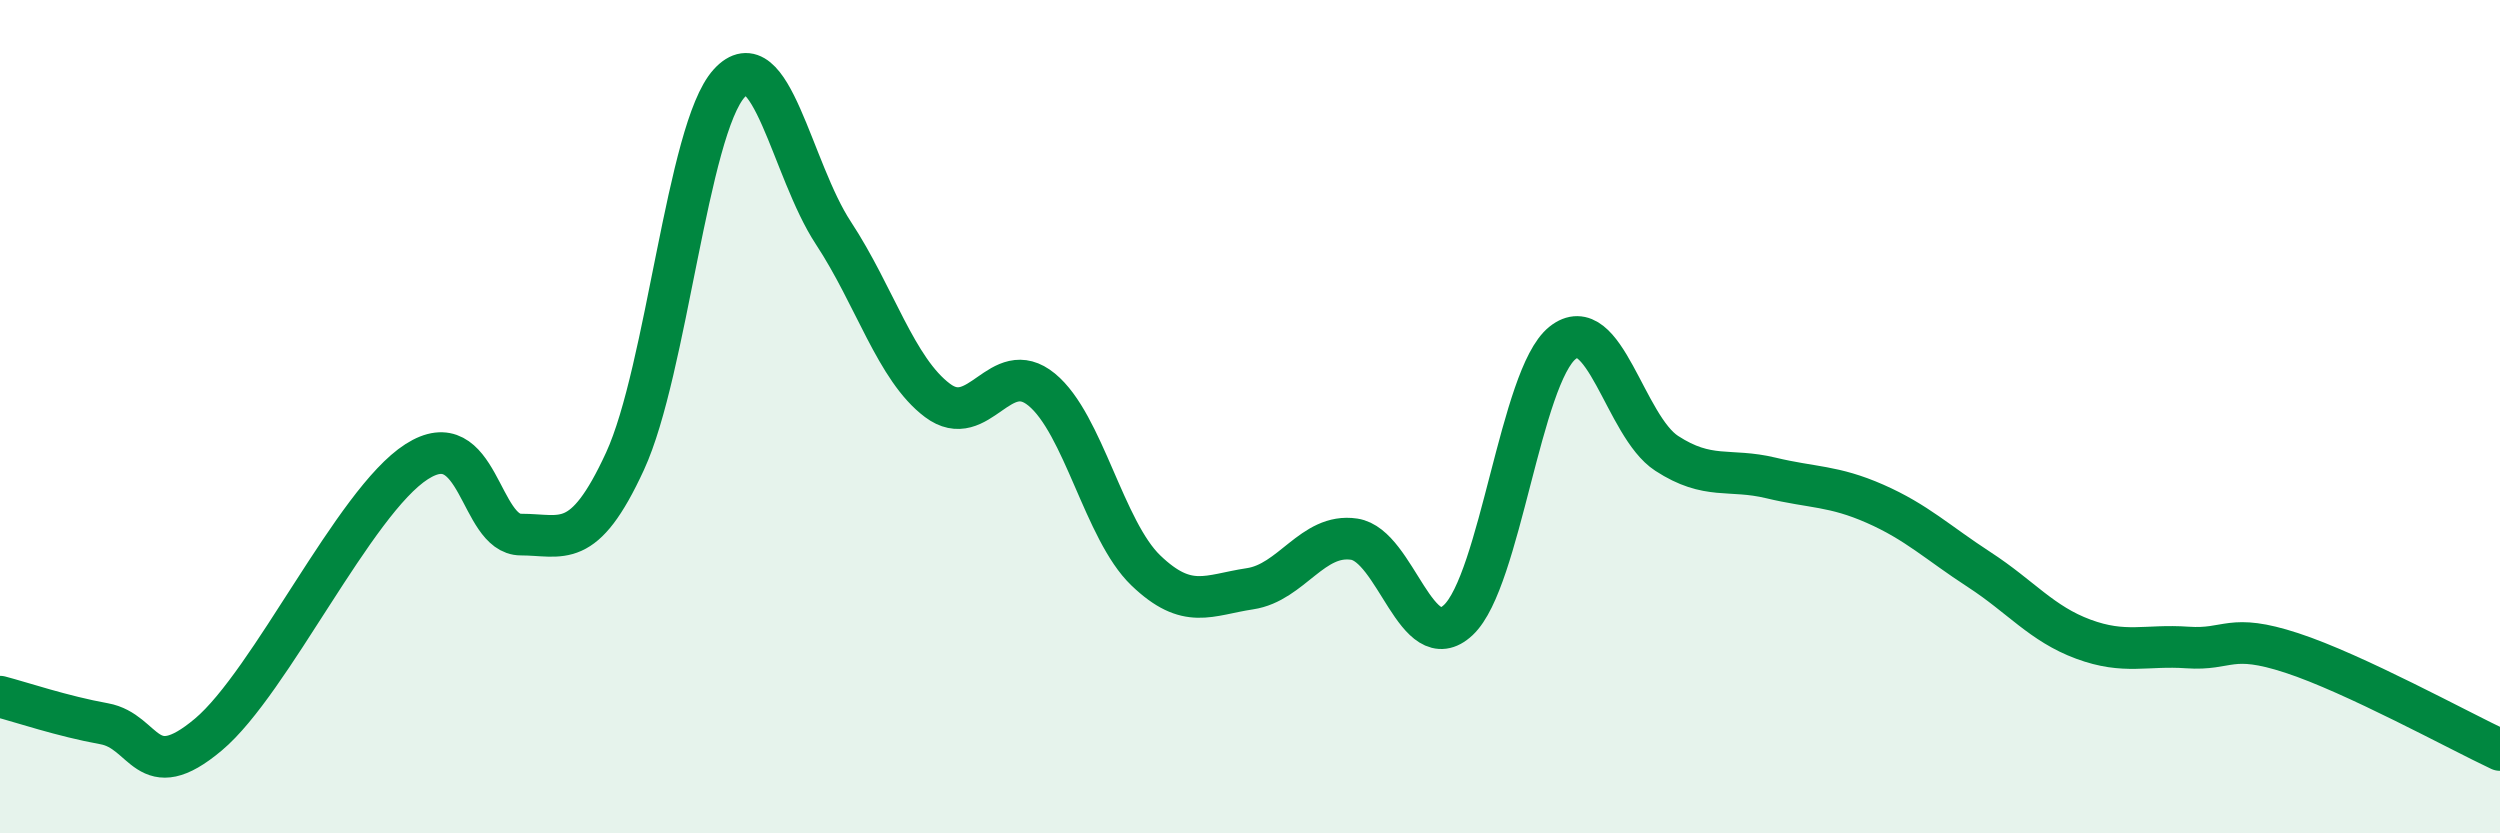
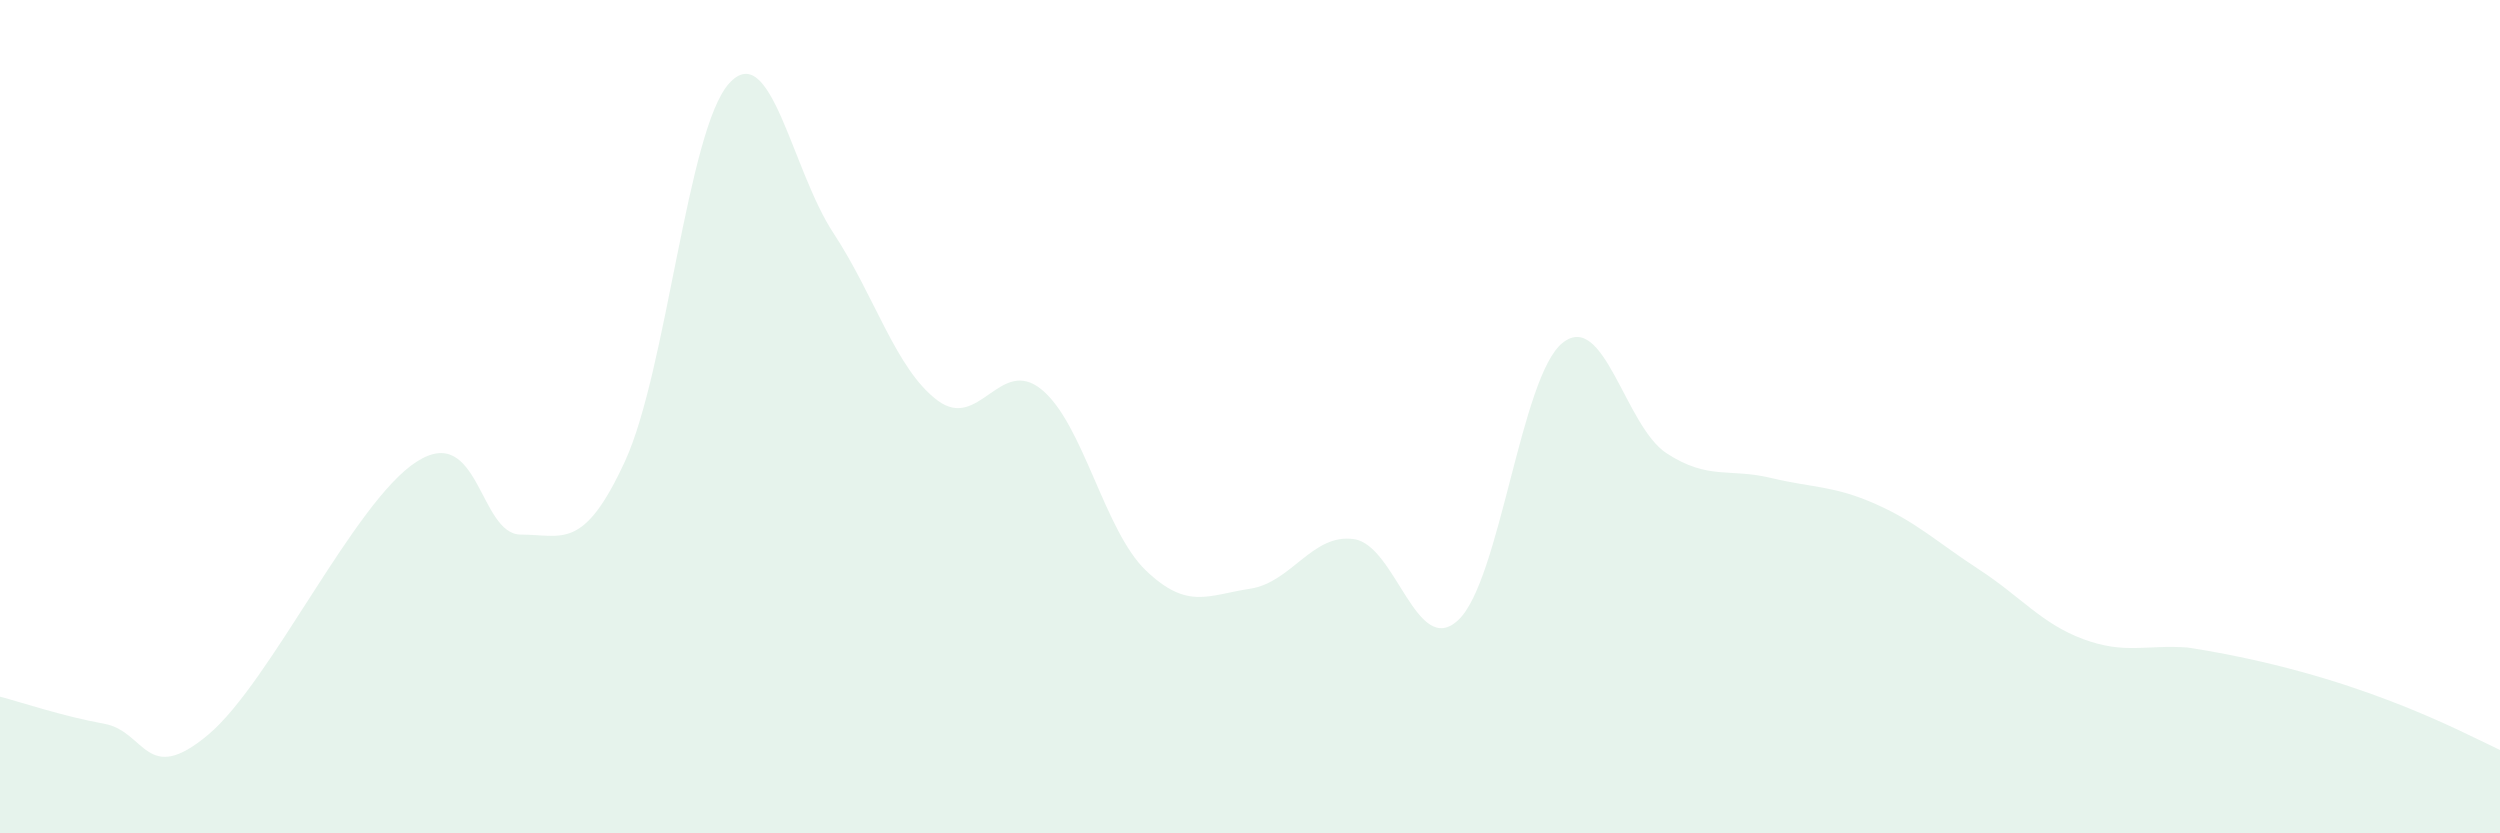
<svg xmlns="http://www.w3.org/2000/svg" width="60" height="20" viewBox="0 0 60 20">
-   <path d="M 0,16.72 C 0.5,16.85 1.5,17.19 2.5,17.37 C 3.5,17.55 3.5,18.89 5,17.63 C 6.5,16.37 8.5,12.04 10,11.08 C 11.5,10.12 11.5,12.83 12.5,12.83 C 13.5,12.83 14,13.24 15,11.07 C 16,8.9 16.5,3.1 17.5,2 C 18.5,0.9 19,4.07 20,5.59 C 21,7.11 21.5,8.86 22.5,9.61 C 23.5,10.36 24,8.53 25,9.35 C 26,10.17 26.5,12.73 27.5,13.69 C 28.5,14.65 29,14.28 30,14.13 C 31,13.98 31.5,12.79 32.5,12.94 C 33.5,13.09 34,15.82 35,14.88 C 36,13.94 36.5,9.03 37.5,8.23 C 38.5,7.43 39,10.23 40,10.88 C 41,11.53 41.5,11.23 42.5,11.47 C 43.5,11.71 44,11.65 45,12.09 C 46,12.53 46.5,13.02 47.5,13.67 C 48.5,14.32 49,14.97 50,15.34 C 51,15.71 51.5,15.47 52.5,15.54 C 53.5,15.61 53.5,15.18 55,15.67 C 56.5,16.16 59,17.53 60,18L60 20L0 20Z" fill="#008740" opacity="0.1" stroke-linecap="round" stroke-linejoin="round" />
-   <path d="M 0,16.72 C 0.5,16.85 1.5,17.19 2.5,17.37 C 3.5,17.55 3.5,18.89 5,17.63 C 6.5,16.37 8.5,12.04 10,11.08 C 11.5,10.12 11.5,12.83 12.5,12.83 C 13.5,12.83 14,13.24 15,11.07 C 16,8.9 16.5,3.1 17.5,2 C 18.5,0.9 19,4.07 20,5.59 C 21,7.11 21.5,8.86 22.5,9.61 C 23.5,10.36 24,8.53 25,9.35 C 26,10.17 26.5,12.73 27.5,13.69 C 28.5,14.65 29,14.28 30,14.13 C 31,13.98 31.5,12.79 32.5,12.94 C 33.5,13.09 34,15.82 35,14.88 C 36,13.94 36.5,9.03 37.5,8.23 C 38.5,7.43 39,10.23 40,10.88 C 41,11.53 41.5,11.23 42.5,11.47 C 43.5,11.71 44,11.65 45,12.09 C 46,12.53 46.5,13.02 47.5,13.67 C 48.5,14.32 49,14.97 50,15.34 C 51,15.71 51.5,15.47 52.5,15.54 C 53.5,15.61 53.5,15.18 55,15.67 C 56.5,16.16 59,17.53 60,18" stroke="#008740" stroke-width="1" fill="none" stroke-linecap="round" stroke-linejoin="round" />
+   <path d="M 0,16.72 C 0.5,16.85 1.5,17.19 2.5,17.37 C 3.5,17.55 3.5,18.89 5,17.63 C 6.5,16.37 8.5,12.04 10,11.08 C 11.5,10.12 11.5,12.83 12.5,12.83 C 13.5,12.83 14,13.24 15,11.07 C 16,8.9 16.5,3.1 17.5,2 C 18.5,0.9 19,4.07 20,5.59 C 21,7.11 21.5,8.86 22.5,9.61 C 23.5,10.36 24,8.53 25,9.35 C 26,10.17 26.5,12.73 27.5,13.69 C 28.5,14.65 29,14.28 30,14.13 C 31,13.98 31.5,12.79 32.5,12.94 C 33.5,13.09 34,15.82 35,14.88 C 36,13.94 36.5,9.03 37.5,8.23 C 38.5,7.43 39,10.23 40,10.88 C 41,11.53 41.5,11.23 42.5,11.47 C 43.5,11.71 44,11.65 45,12.09 C 46,12.53 46.5,13.02 47.5,13.67 C 48.5,14.32 49,14.97 50,15.34 C 51,15.71 51.5,15.47 52.5,15.54 C 56.5,16.16 59,17.53 60,18L60 20L0 20Z" fill="#008740" opacity="0.1" stroke-linecap="round" stroke-linejoin="round" />
</svg>